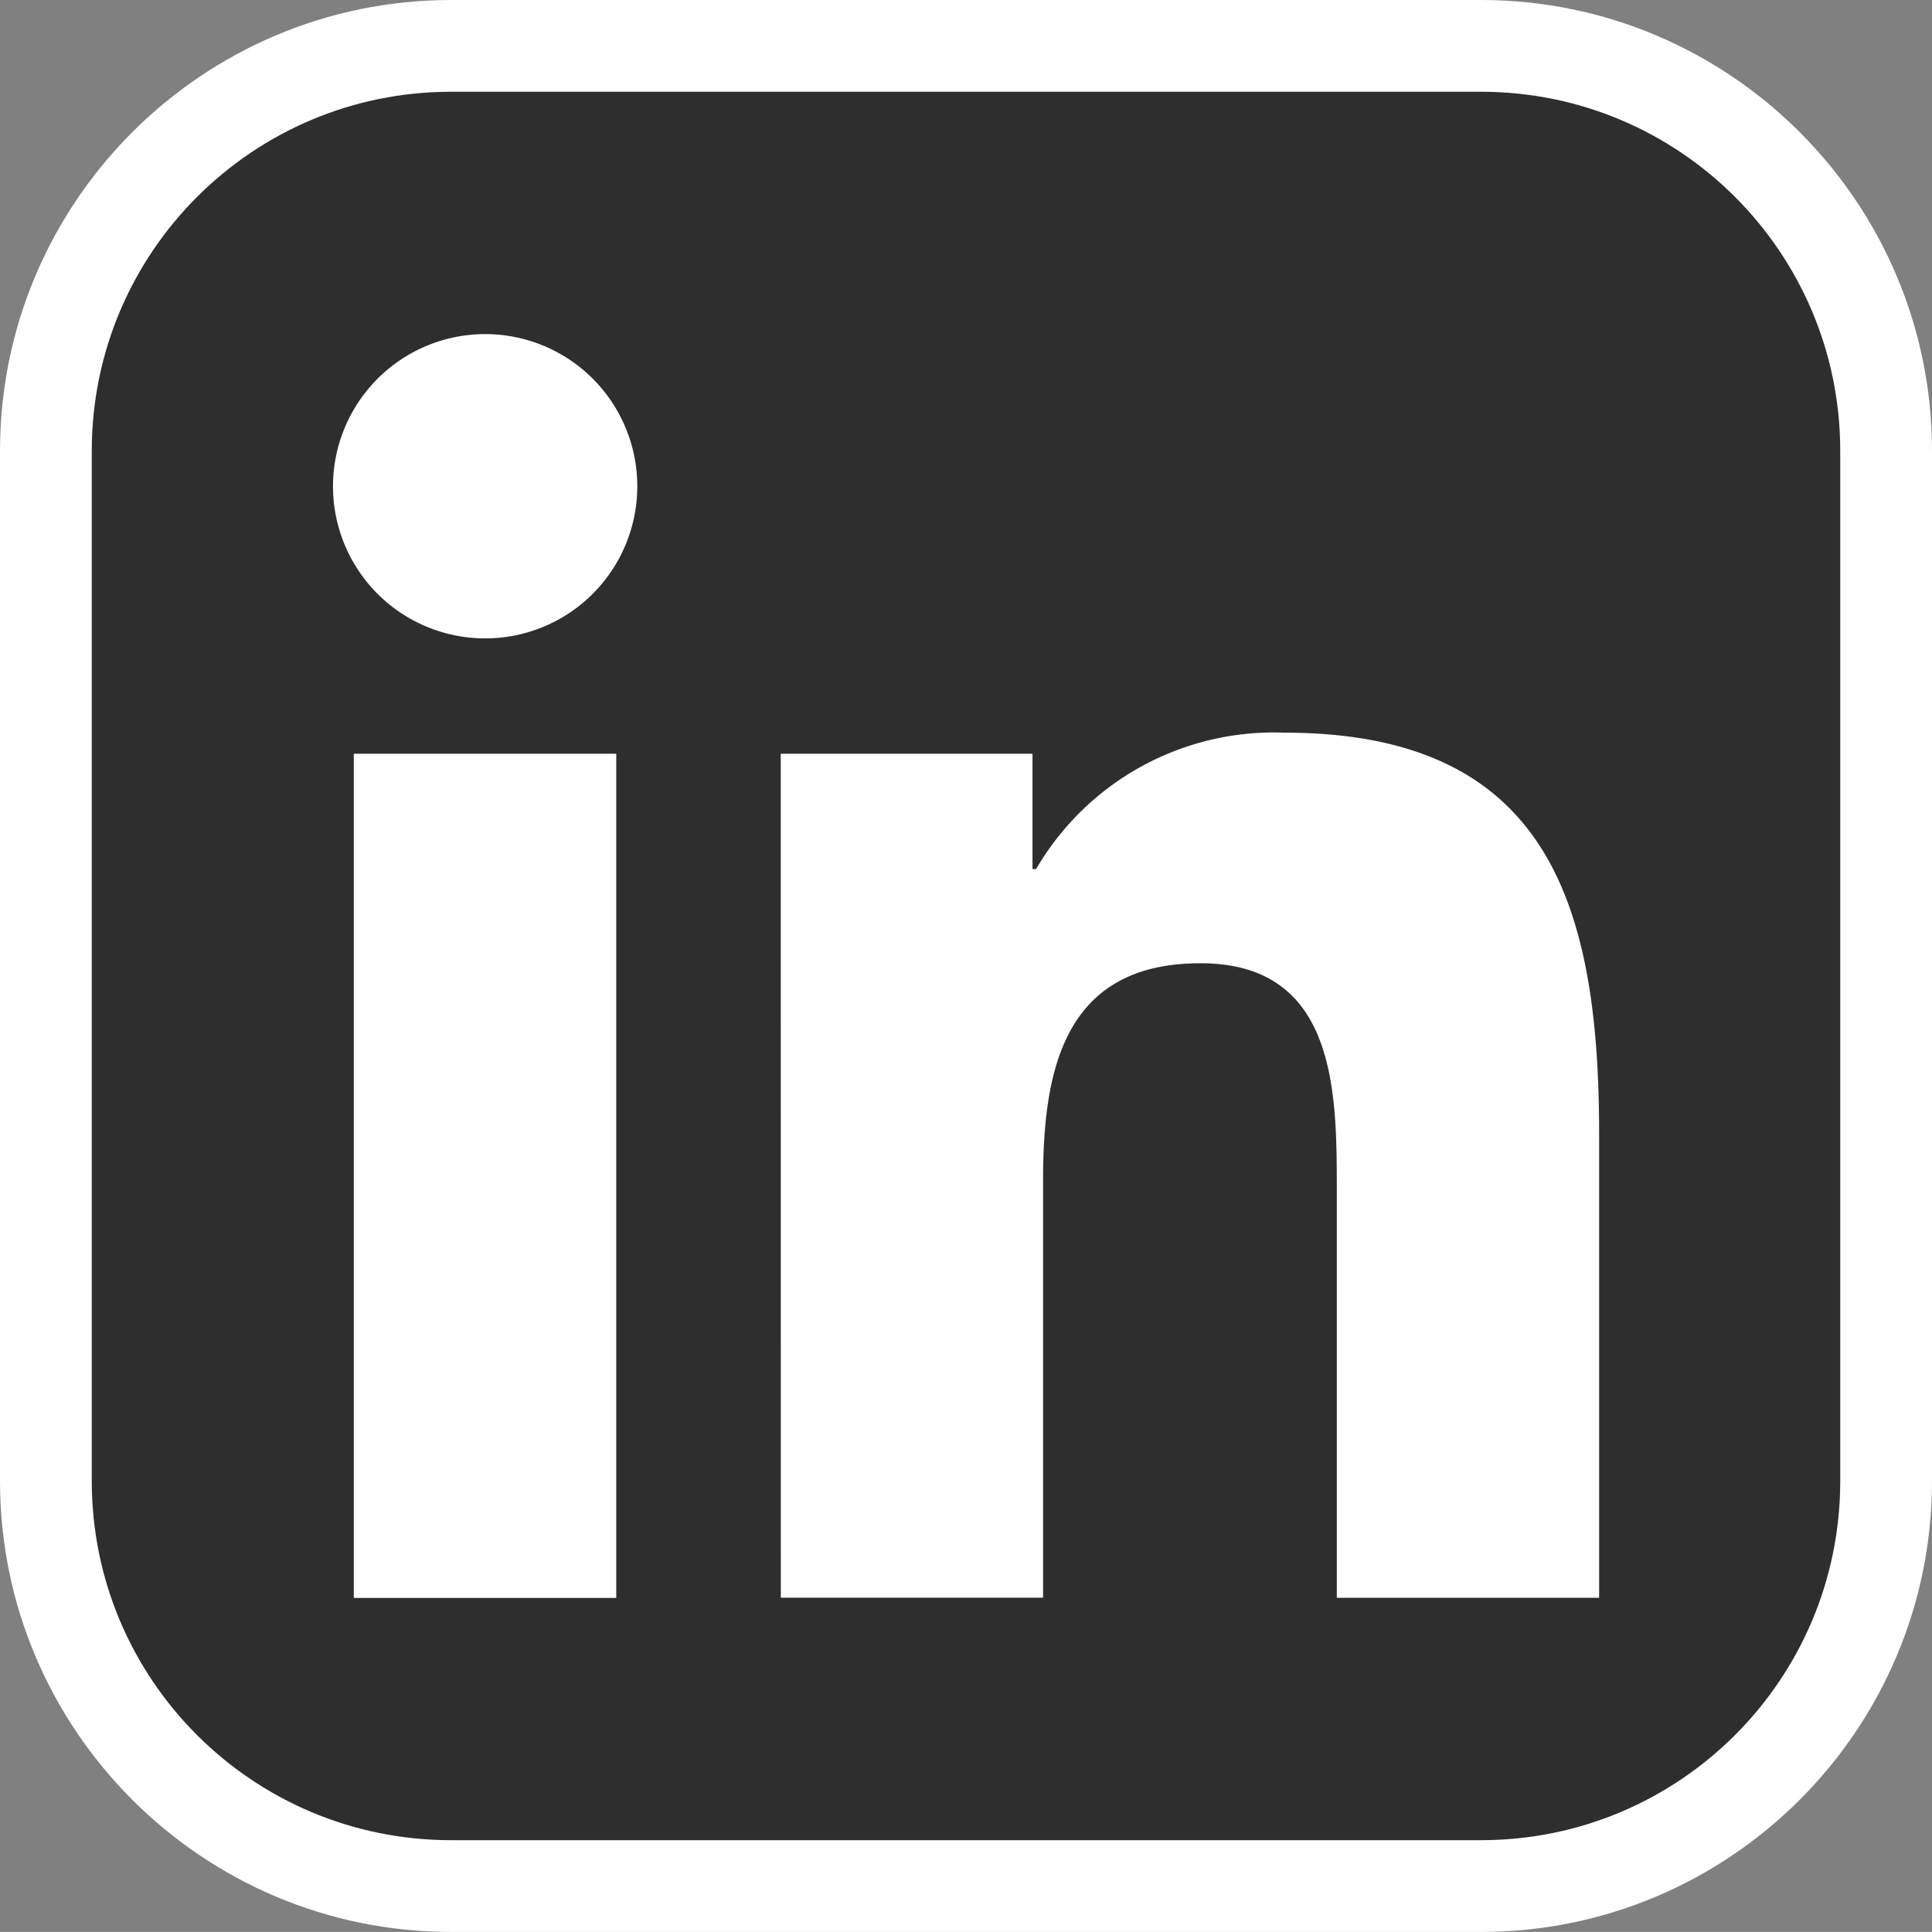
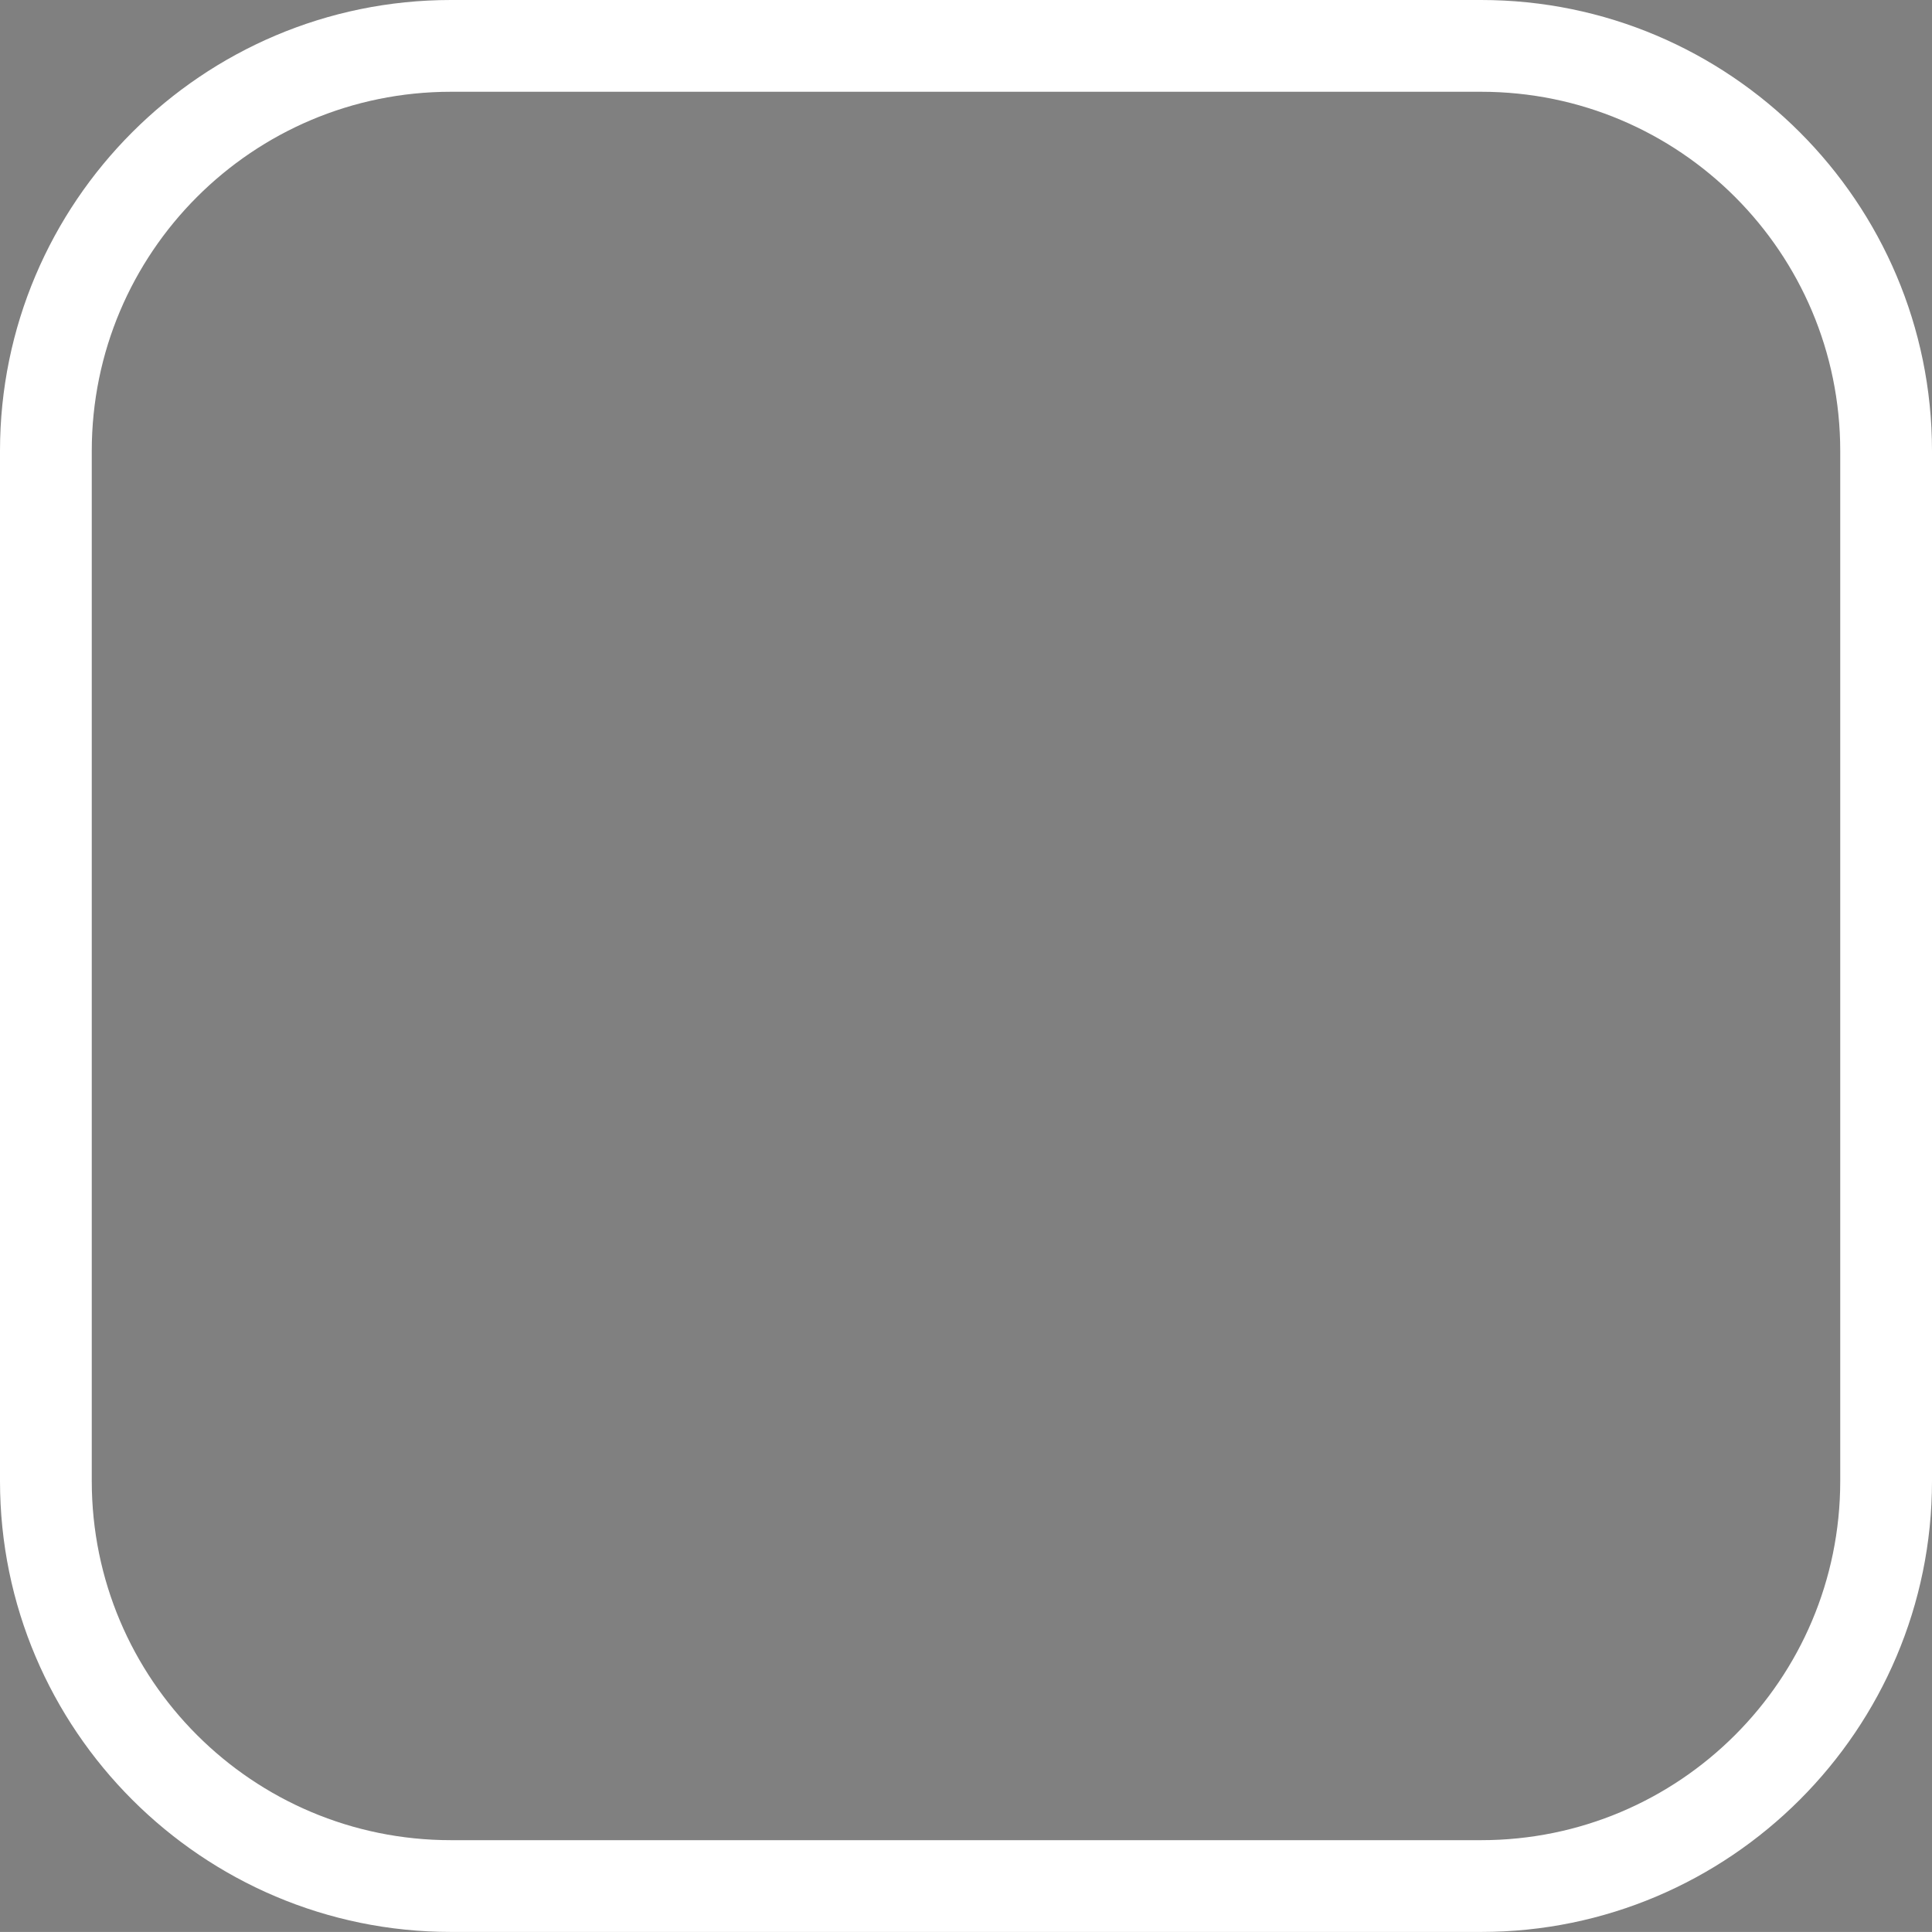
<svg xmlns="http://www.w3.org/2000/svg" width="31.58" height="31.579" viewBox="0 0 31.58 31.579">
  <rect x="0" y="0" width="31.58" height="31.579" fill="#808080" stroke="none" />
  <g id="LINKEDIN_Icon_weiß" transform="translate(1.5 1.5)">
    <g id="Pfad_3284" data-name="Pfad 3284" transform="translate(-306.228)" fill="#2e2e2e">
-       <path d="M 328.938 29.329 L 312.099 29.329 C 308.448 29.329 305.478 26.36 305.478 22.709 L 305.478 5.871 C 305.478 2.22 308.448 -0.75 312.099 -0.75 L 328.938 -0.75 C 332.588 -0.75 335.558 2.22 335.558 5.871 L 335.558 22.709 C 335.558 26.36 332.588 29.329 328.938 29.329 Z" stroke="none" />
      <path d="M 328.938 28.579 C 332.181 28.579 334.808 25.952 334.808 22.709 L 334.808 5.871 C 334.808 2.629 332.181 3.423461976126418e-06 328.938 3.423461976126418e-06 L 312.099 3.423461976126418e-06 C 308.857 3.423461976126418e-06 306.228 2.629 306.228 5.871 L 306.228 22.709 C 306.228 25.952 308.857 28.579 312.099 28.579 L 328.938 28.579 M 328.938 30.079 L 312.099 30.079 C 308.035 30.079 304.728 26.773 304.728 22.709 L 304.728 5.871 C 304.728 1.807 308.035 -1.5 312.099 -1.5 L 328.938 -1.5 C 333.002 -1.5 336.308 1.807 336.308 5.871 L 336.308 22.709 C 336.308 26.773 333.002 30.079 328.938 30.079 Z" stroke="none" fill="#fff" />
    </g>
-     <path id="Pfad_3285" data-name="Pfad 3285" d="M322.773,23.138h4.29v13.8h-4.29Zm2.146-6.859a2.487,2.487,0,1,1-2.486,2.488,2.489,2.489,0,0,1,2.486-2.488" transform="translate(-318.49 -12.318)" fill="#fff" />
-     <path id="Pfad_3286" data-name="Pfad 3286" d="M352.521,43.415h4.115V45.3h.059a4.5,4.5,0,0,1,4.058-2.229c4.344,0,5.145,2.857,5.145,6.572v7.569H361.61V50.5c0-1.6-.027-3.66-2.229-3.66-2.231,0-2.572,1.745-2.572,3.545v6.825h-4.287Z" transform="translate(-341.259 -32.595)" fill="#fff" />
  </g>
</svg>